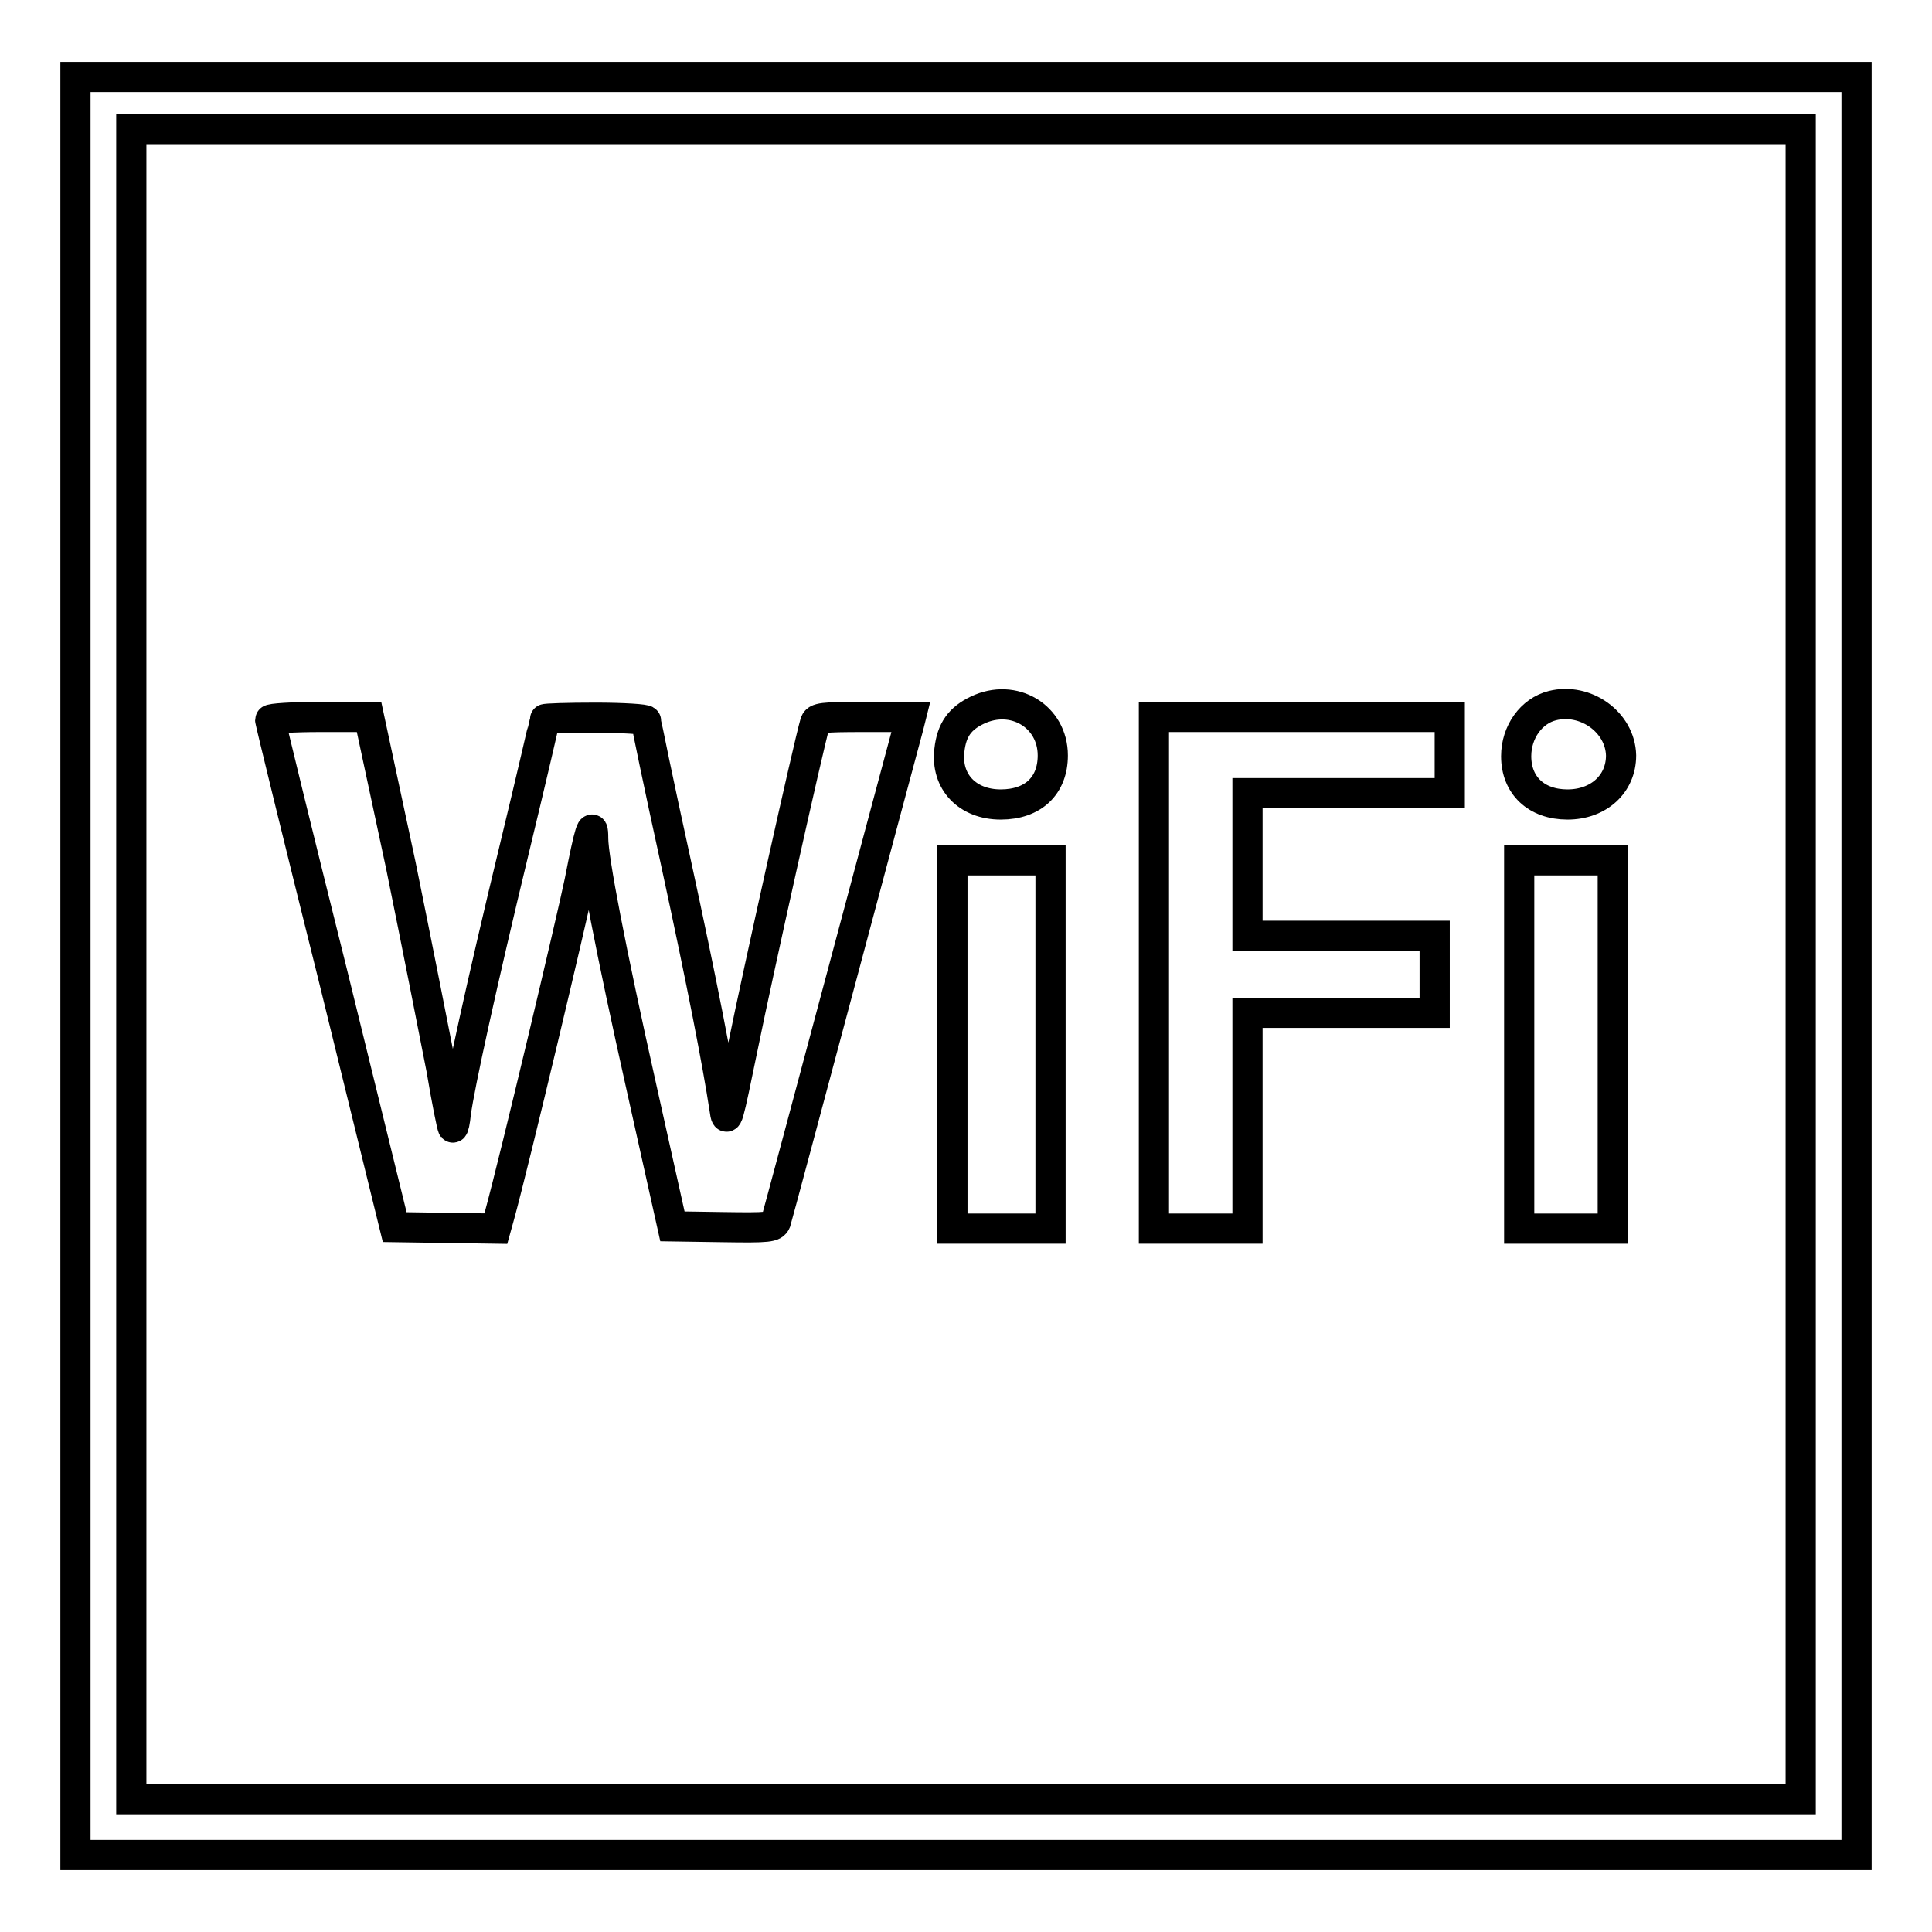
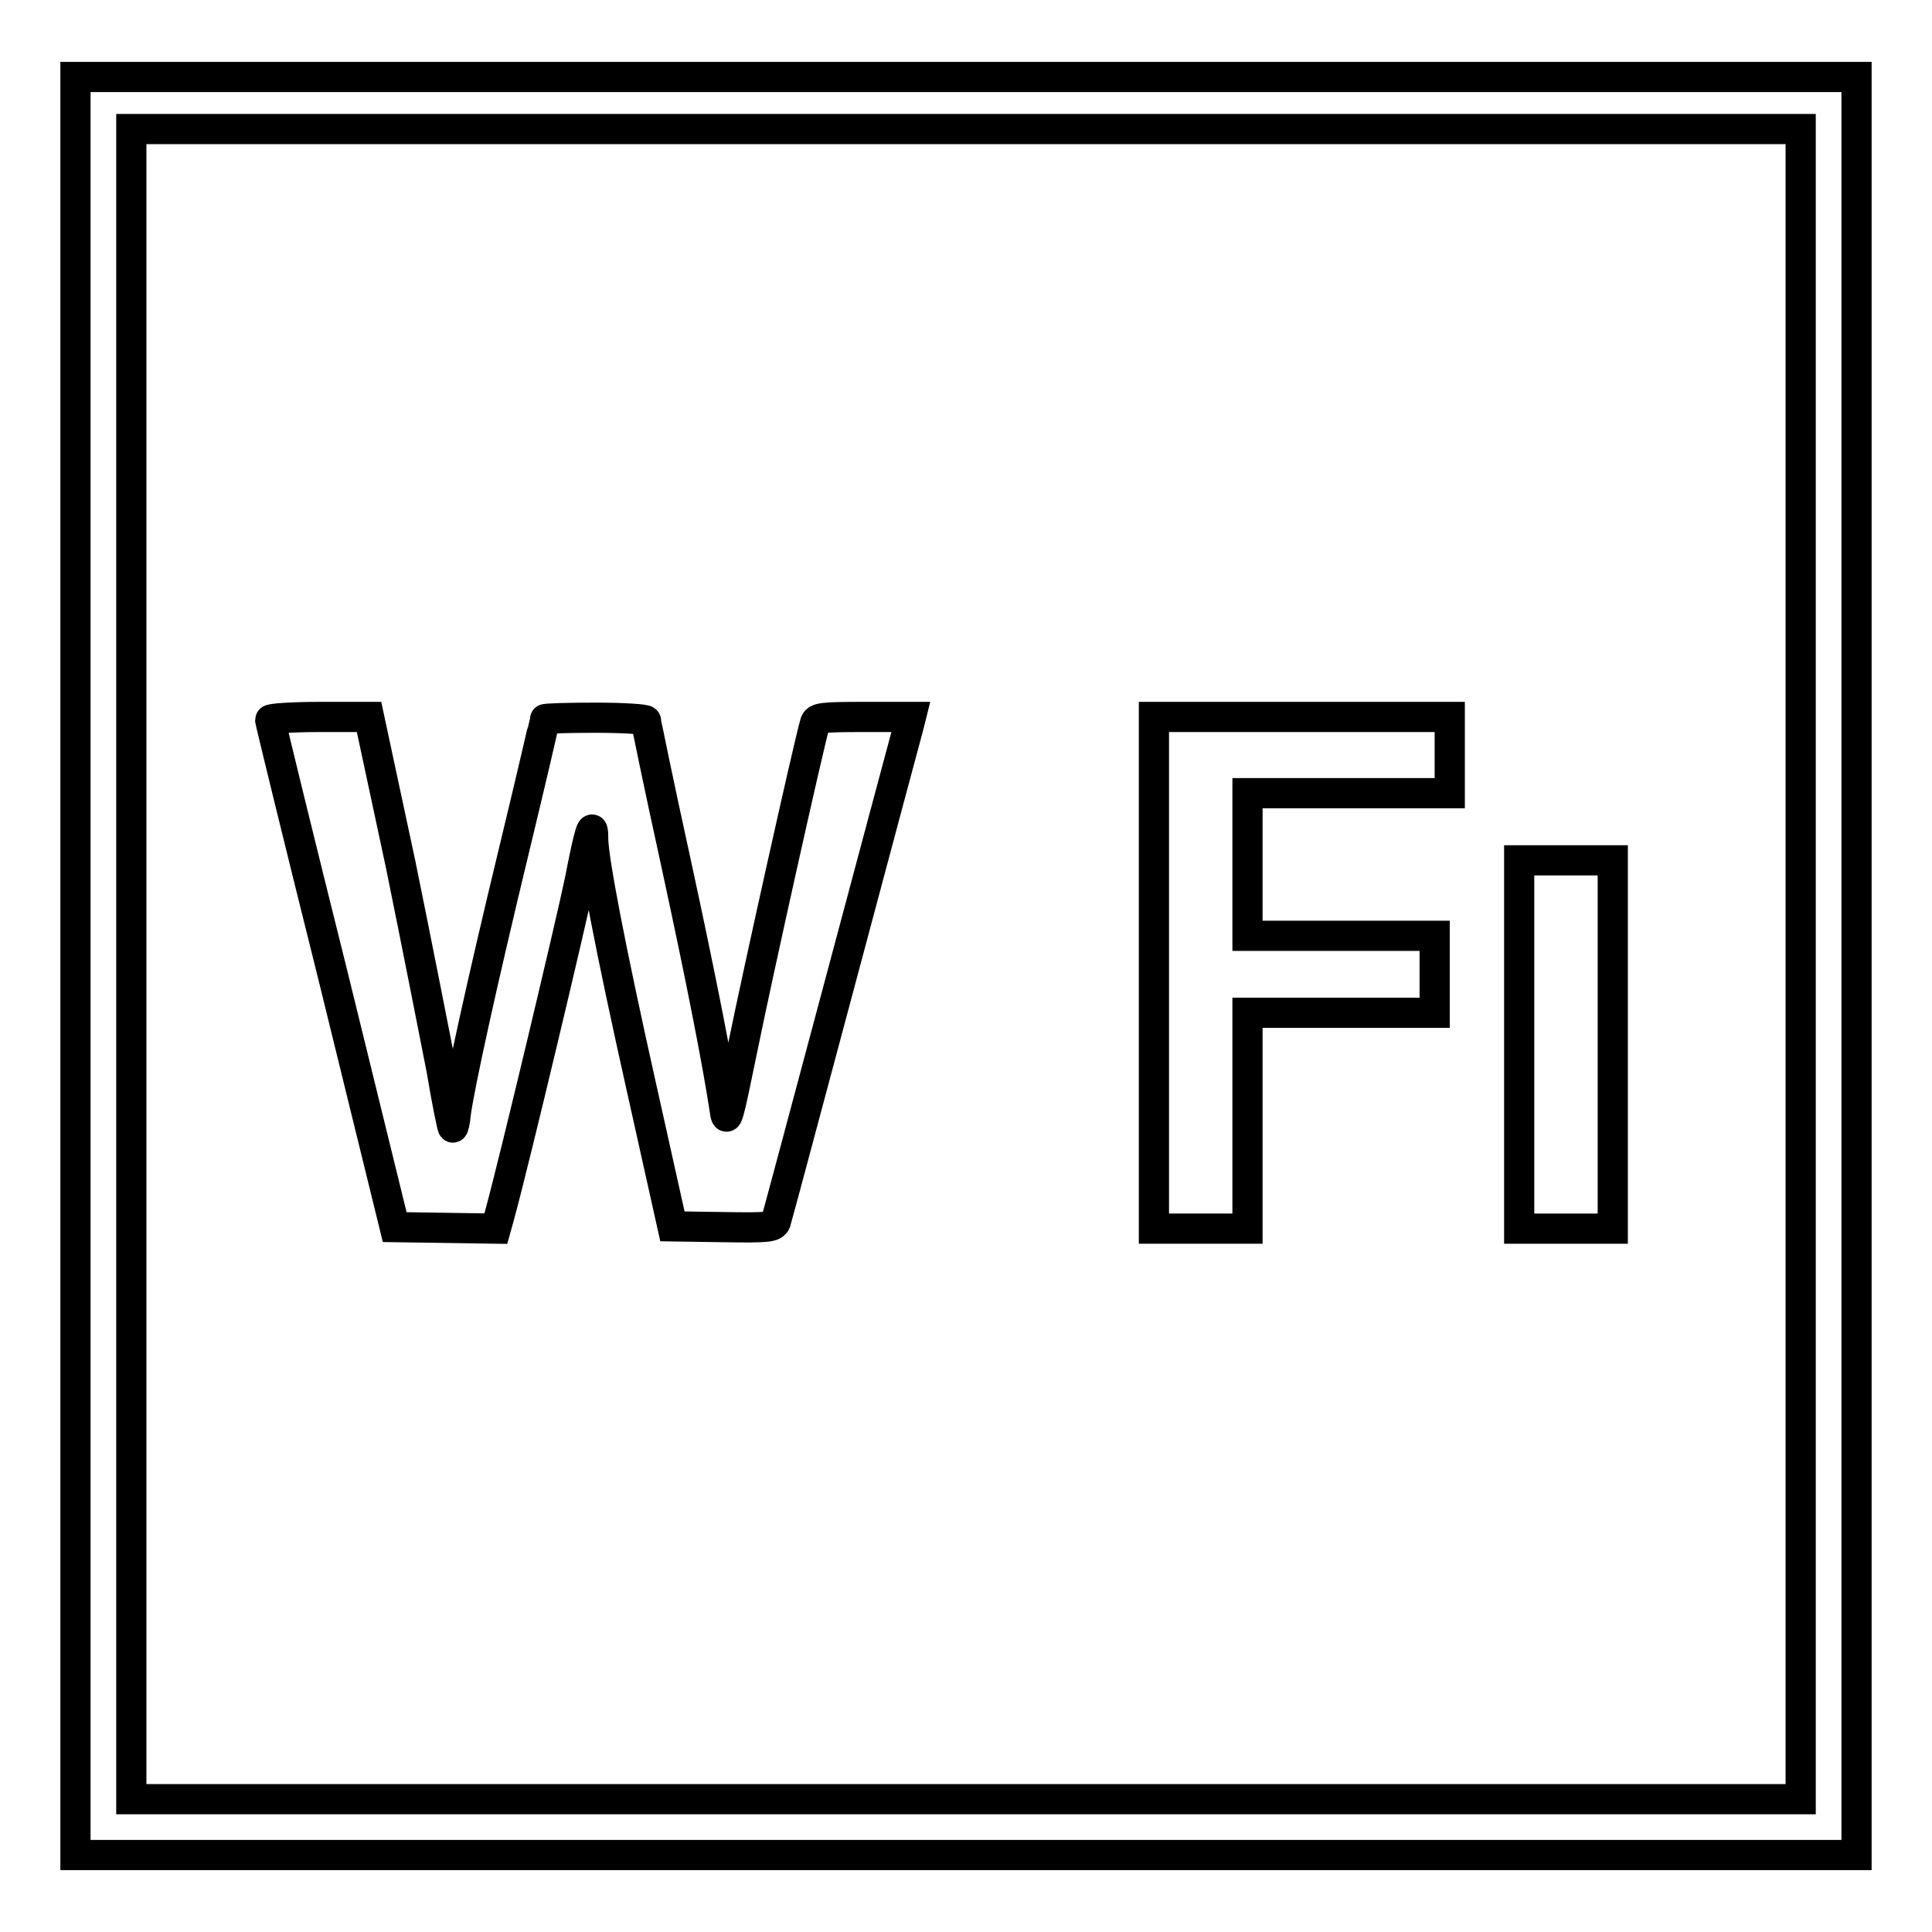
<svg xmlns="http://www.w3.org/2000/svg" version="1.1" x="0px" y="0px" viewBox="0 0 256 256" enable-background="new 0 0 256 256" xml:space="preserve">
  <g>
    <g>
      <g>
        <path stroke-width="4" fill-opacity="0" stroke="#000000" d="M10,128v117.8h118h118V128V10.2H128H10V128z M238.6,127.8v110.6H128H17.4V127.8V17.1H128h110.6V127.8z" />
-         <path stroke-width="4" fill-opacity="0" stroke="#000000" d="M129.5,94.1c-2.3,1.1-3.4,2.6-3.7,5.3c-0.5,4.2,2.4,7.2,6.8,7.2c4.3,0,6.9-2.5,6.9-6.5C139.5,94.9,134.3,91.8,129.5,94.1z" />
-         <path stroke-width="4" fill-opacity="0" stroke="#000000" d="M205.7,93.5c-2.8,0.7-4.8,3.5-4.8,6.7c0,3.9,2.7,6.4,6.8,6.4c4.1,0,7.1-2.7,7.1-6.5C214.7,95.7,210.1,92.4,205.7,93.5z" />
        <path stroke-width="4" fill-opacity="0" stroke="#000000" d="M35.8,95.4c0,0.2,3.7,15.4,8.3,33.8l8.2,33.4l6.7,0.1l6.7,0.1l0.5-1.8c2.1-7.7,9.5-38.9,10.6-44.2c1.3-6.7,1.8-8.3,1.8-5.7c0,2.7,2.3,14.7,6.4,33l4.1,18.4l6.7,0.1c6.1,0.1,6.7,0,7-0.7c0.4-1.3,17.2-64.3,17.6-65.7l0.3-1.2h-6.2c-5.6,0-6.3,0.1-6.5,0.8c-0.9,3.1-7.7,33.7-9.5,42.6c-2.1,10.2-2.2,10.7-2.5,8.5c-0.9-5.9-2.9-16.3-6.5-32.9c-2.2-10-3.9-18.3-3.9-18.5c0-0.2-3-0.4-6.7-0.4c-3.7,0-6.7,0.1-6.7,0.2c0,0.1-1.8,7.9-4.1,17.4c-4.3,17.8-7.2,31.1-7.7,34.8c-0.1,1.1-0.3,2-0.4,1.9c-0.1-0.1-0.8-3.5-1.5-7.7c-0.8-4.1-3.2-16.3-5.4-27.1L48.9,95h-6.5C38.8,95,35.8,95.2,35.8,95.4z" />
        <path stroke-width="4" fill-opacity="0" stroke="#000000" d="M152.9,128.9v33.9h6.2h6.2v-14.3v-14.3h12.4h12.4v-5.1v-5.1h-12.4h-12.4v-9.4v-9.5h13.4h13.4v-5.1V95h-19.6h-19.6V128.9L152.9,128.9z" />
-         <path stroke-width="4" fill-opacity="0" stroke="#000000" d="M126.2,138.4v24.4h6.5h6.5v-24.4v-24.4h-6.5h-6.5V138.4z" />
        <path stroke-width="4" fill-opacity="0" stroke="#000000" d="M201.3,138.4v24.4h6.2h6.2l0-3c0-1.7,0-11.6,0-22.1c0-10.5,0-20.2,0-21.4l0-2.3h-6.2h-6.2V138.4z" />
      </g>
    </g>
  </g>
</svg>